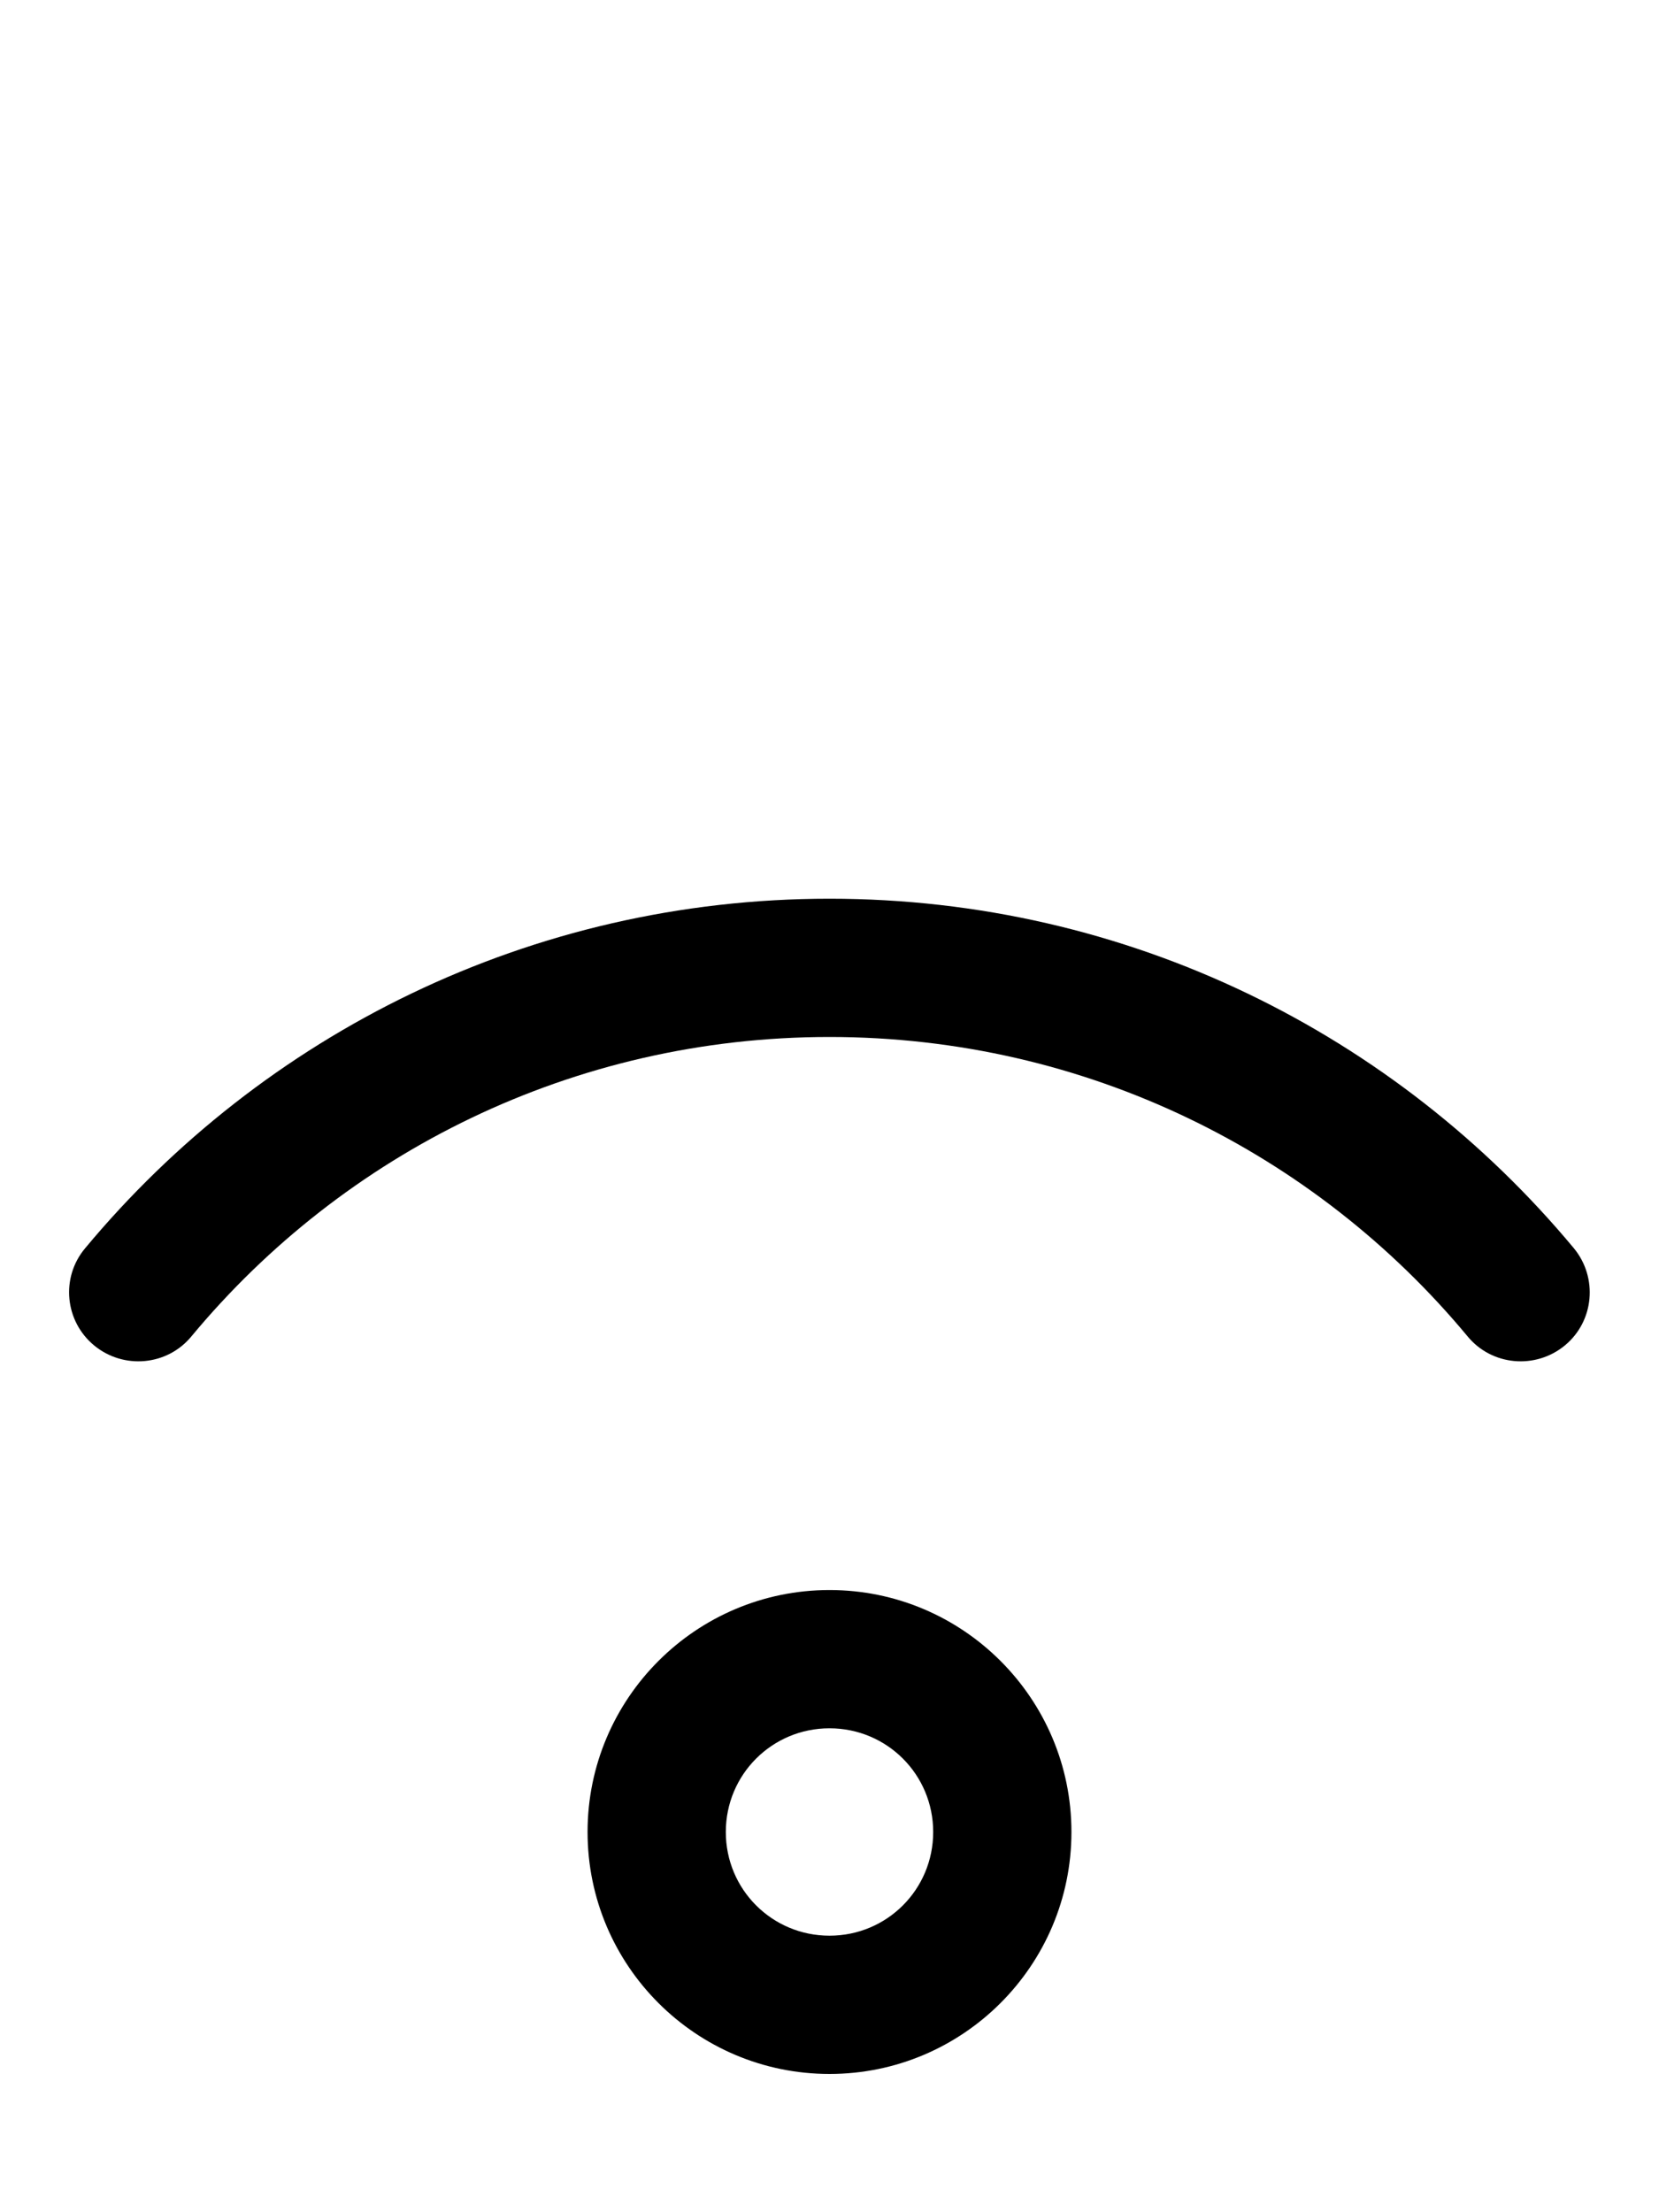
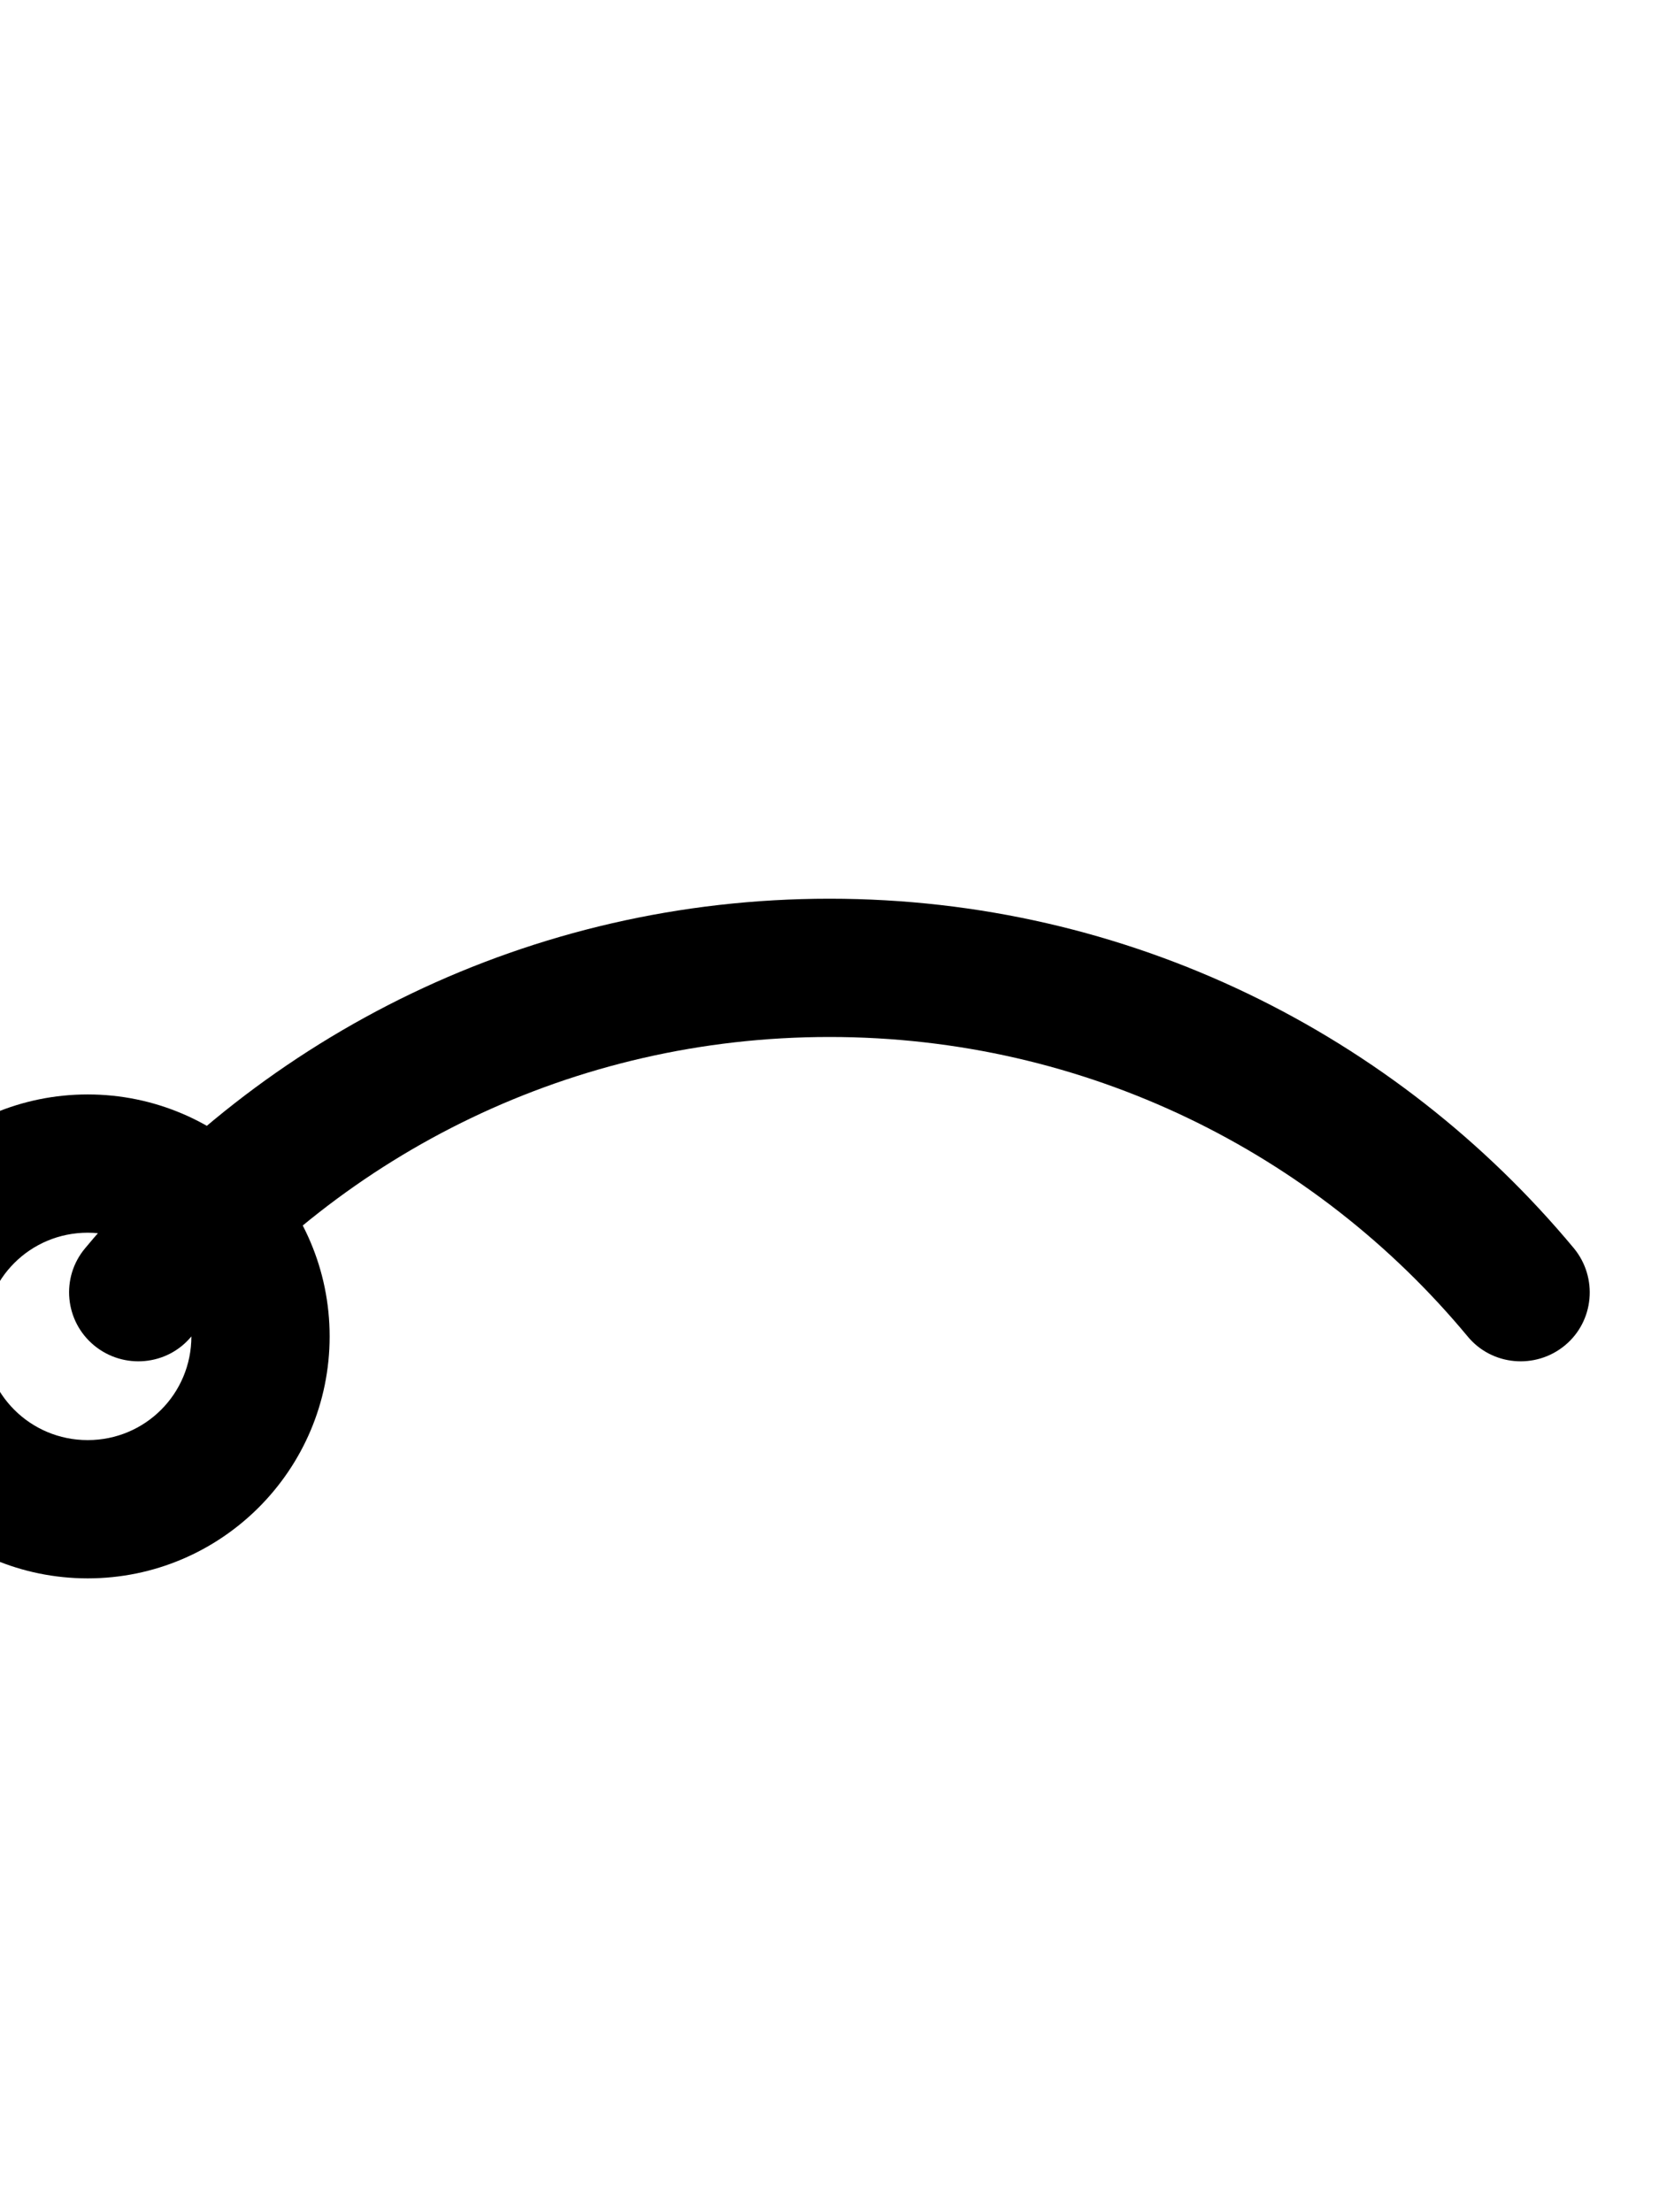
<svg xmlns="http://www.w3.org/2000/svg" viewBox="0 0 384 512">
-   <path fill="currentColor" d="M44.3 309.3C79.5 266.9 132.6 240 192 240s112.5 26.9 147.7 69.3c5.6 6.8 15.7 7.7 22.5 2.1s7.7-15.7 2.1-22.5C323.2 239.5 261.3 208 192 208S60.8 239.5 19.7 288.9c-5.7 6.8-4.7 16.9 2.1 22.5s16.9 4.7 22.5-2.1zM216 424c0 13.3-10.7 24-24 24s-24-10.7-24-24 10.7-24 24-24 24 10.7 24 24zm32 0c0-30.9-25.1-56-56-56s-56 25.1-56 56 25.1 56 56 56 56-25.1 56-56z" />
+   <path fill="currentColor" d="M44.3 309.3C79.5 266.9 132.6 240 192 240s112.5 26.9 147.7 69.3c5.6 6.8 15.7 7.7 22.5 2.1s7.7-15.7 2.1-22.5C323.2 239.5 261.3 208 192 208S60.8 239.5 19.7 288.9c-5.7 6.8-4.7 16.9 2.1 22.5s16.9 4.7 22.5-2.1zc0 13.3-10.7 24-24 24s-24-10.7-24-24 10.7-24 24-24 24 10.7 24 24zm32 0c0-30.9-25.1-56-56-56s-56 25.1-56 56 25.1 56 56 56 56-25.1 56-56z" />
</svg>